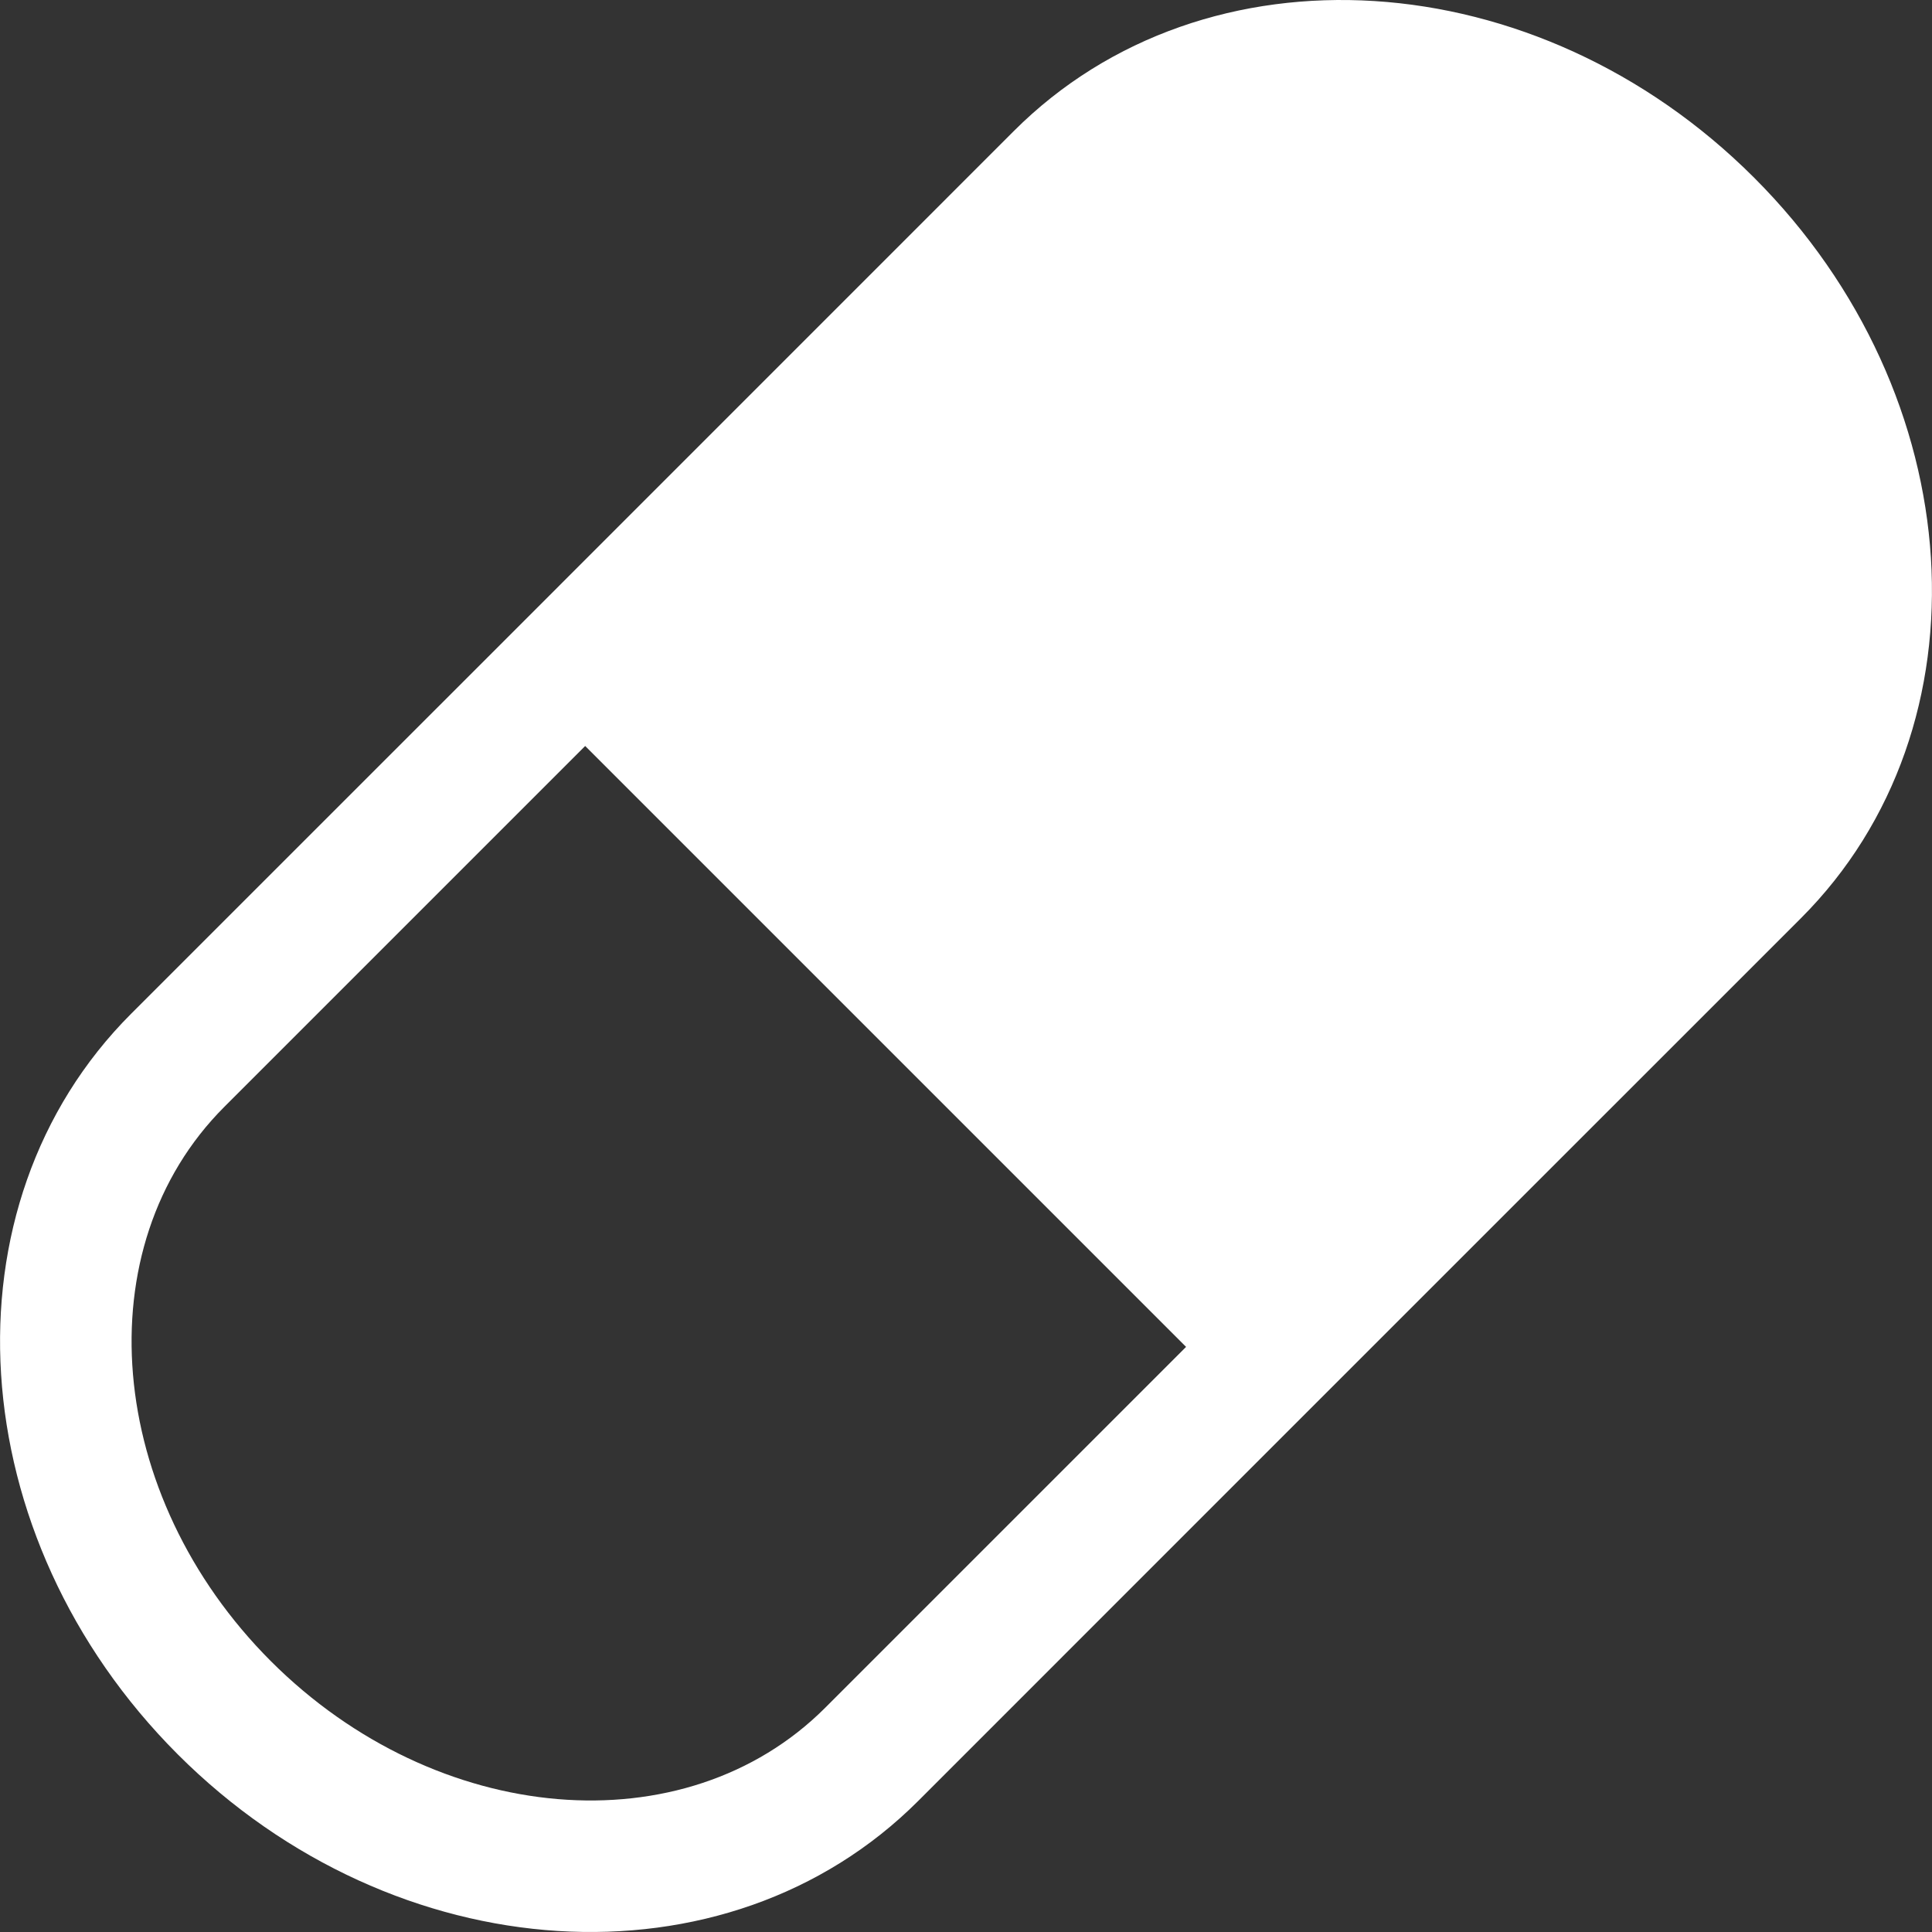
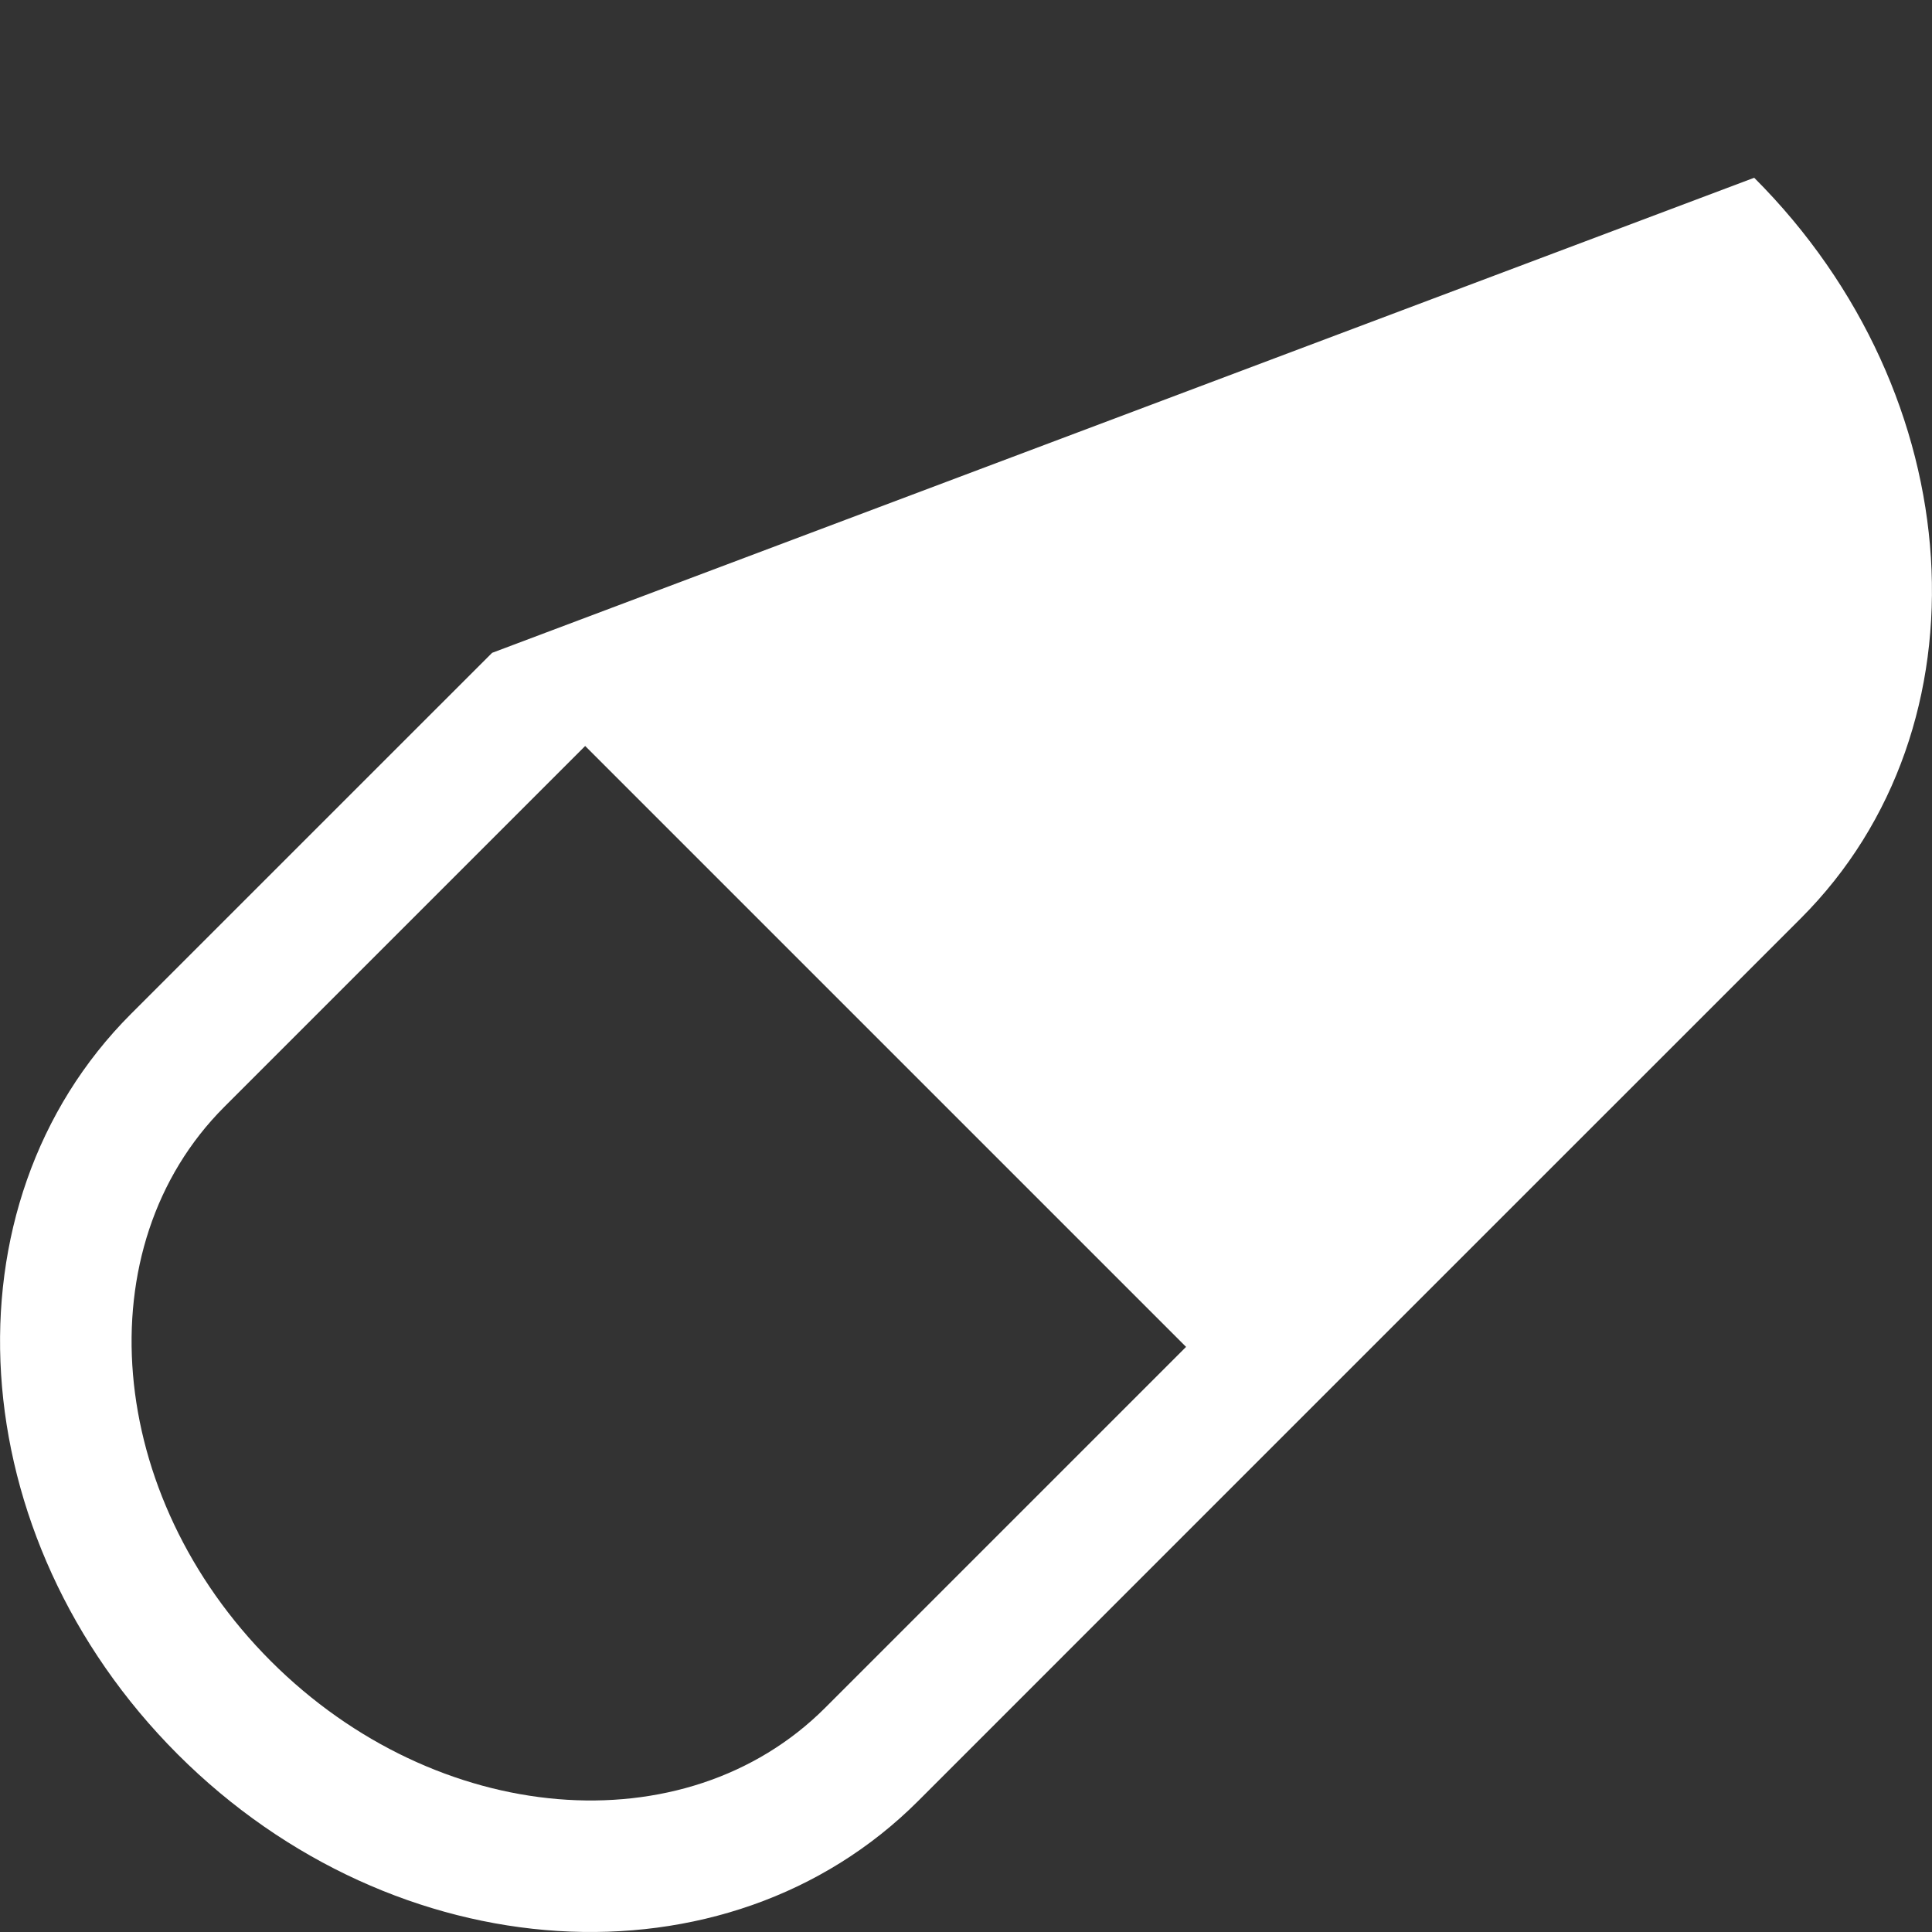
<svg xmlns="http://www.w3.org/2000/svg" width="512" height="512" x="0" y="0" viewBox="0 0 380.738 380.739" style="enable-background:new 0 0 512 512" xml:space="preserve">
  <rect x="0" y="0" width="380.738" height="380.739" fill="#333333" stroke="none" />
  <g>
-     <path d="M345.698 35.031C302.871-7.818 237.54-11.92 199.79 25.829L96.977 128.655l-71.141 71.129c-37.75 37.761-33.637 103.082 9.19 145.943 42.838 42.826 108.17 46.928 145.919 9.189l71.129-71.141 102.825-102.814c37.761-37.76 33.637-103.091-9.201-145.93zM162.61 336.559c-27.583 27.583-76.578 23.447-109.227-9.19-32.637-32.648-36.773-81.633-9.19-109.228l71.129-71.129L233.74 265.43l-71.13 71.129z" fill="#ffffff" data-original="#000000" />
+     <path d="M345.698 35.031L96.977 128.655l-71.141 71.129c-37.75 37.761-33.637 103.082 9.19 145.943 42.838 42.826 108.17 46.928 145.919 9.189l71.129-71.141 102.825-102.814c37.761-37.76 33.637-103.091-9.201-145.93zM162.61 336.559c-27.583 27.583-76.578 23.447-109.227-9.19-32.637-32.648-36.773-81.633-9.19-109.228l71.129-71.129L233.74 265.43l-71.13 71.129z" fill="#ffffff" data-original="#000000" />
  </g>
</svg>